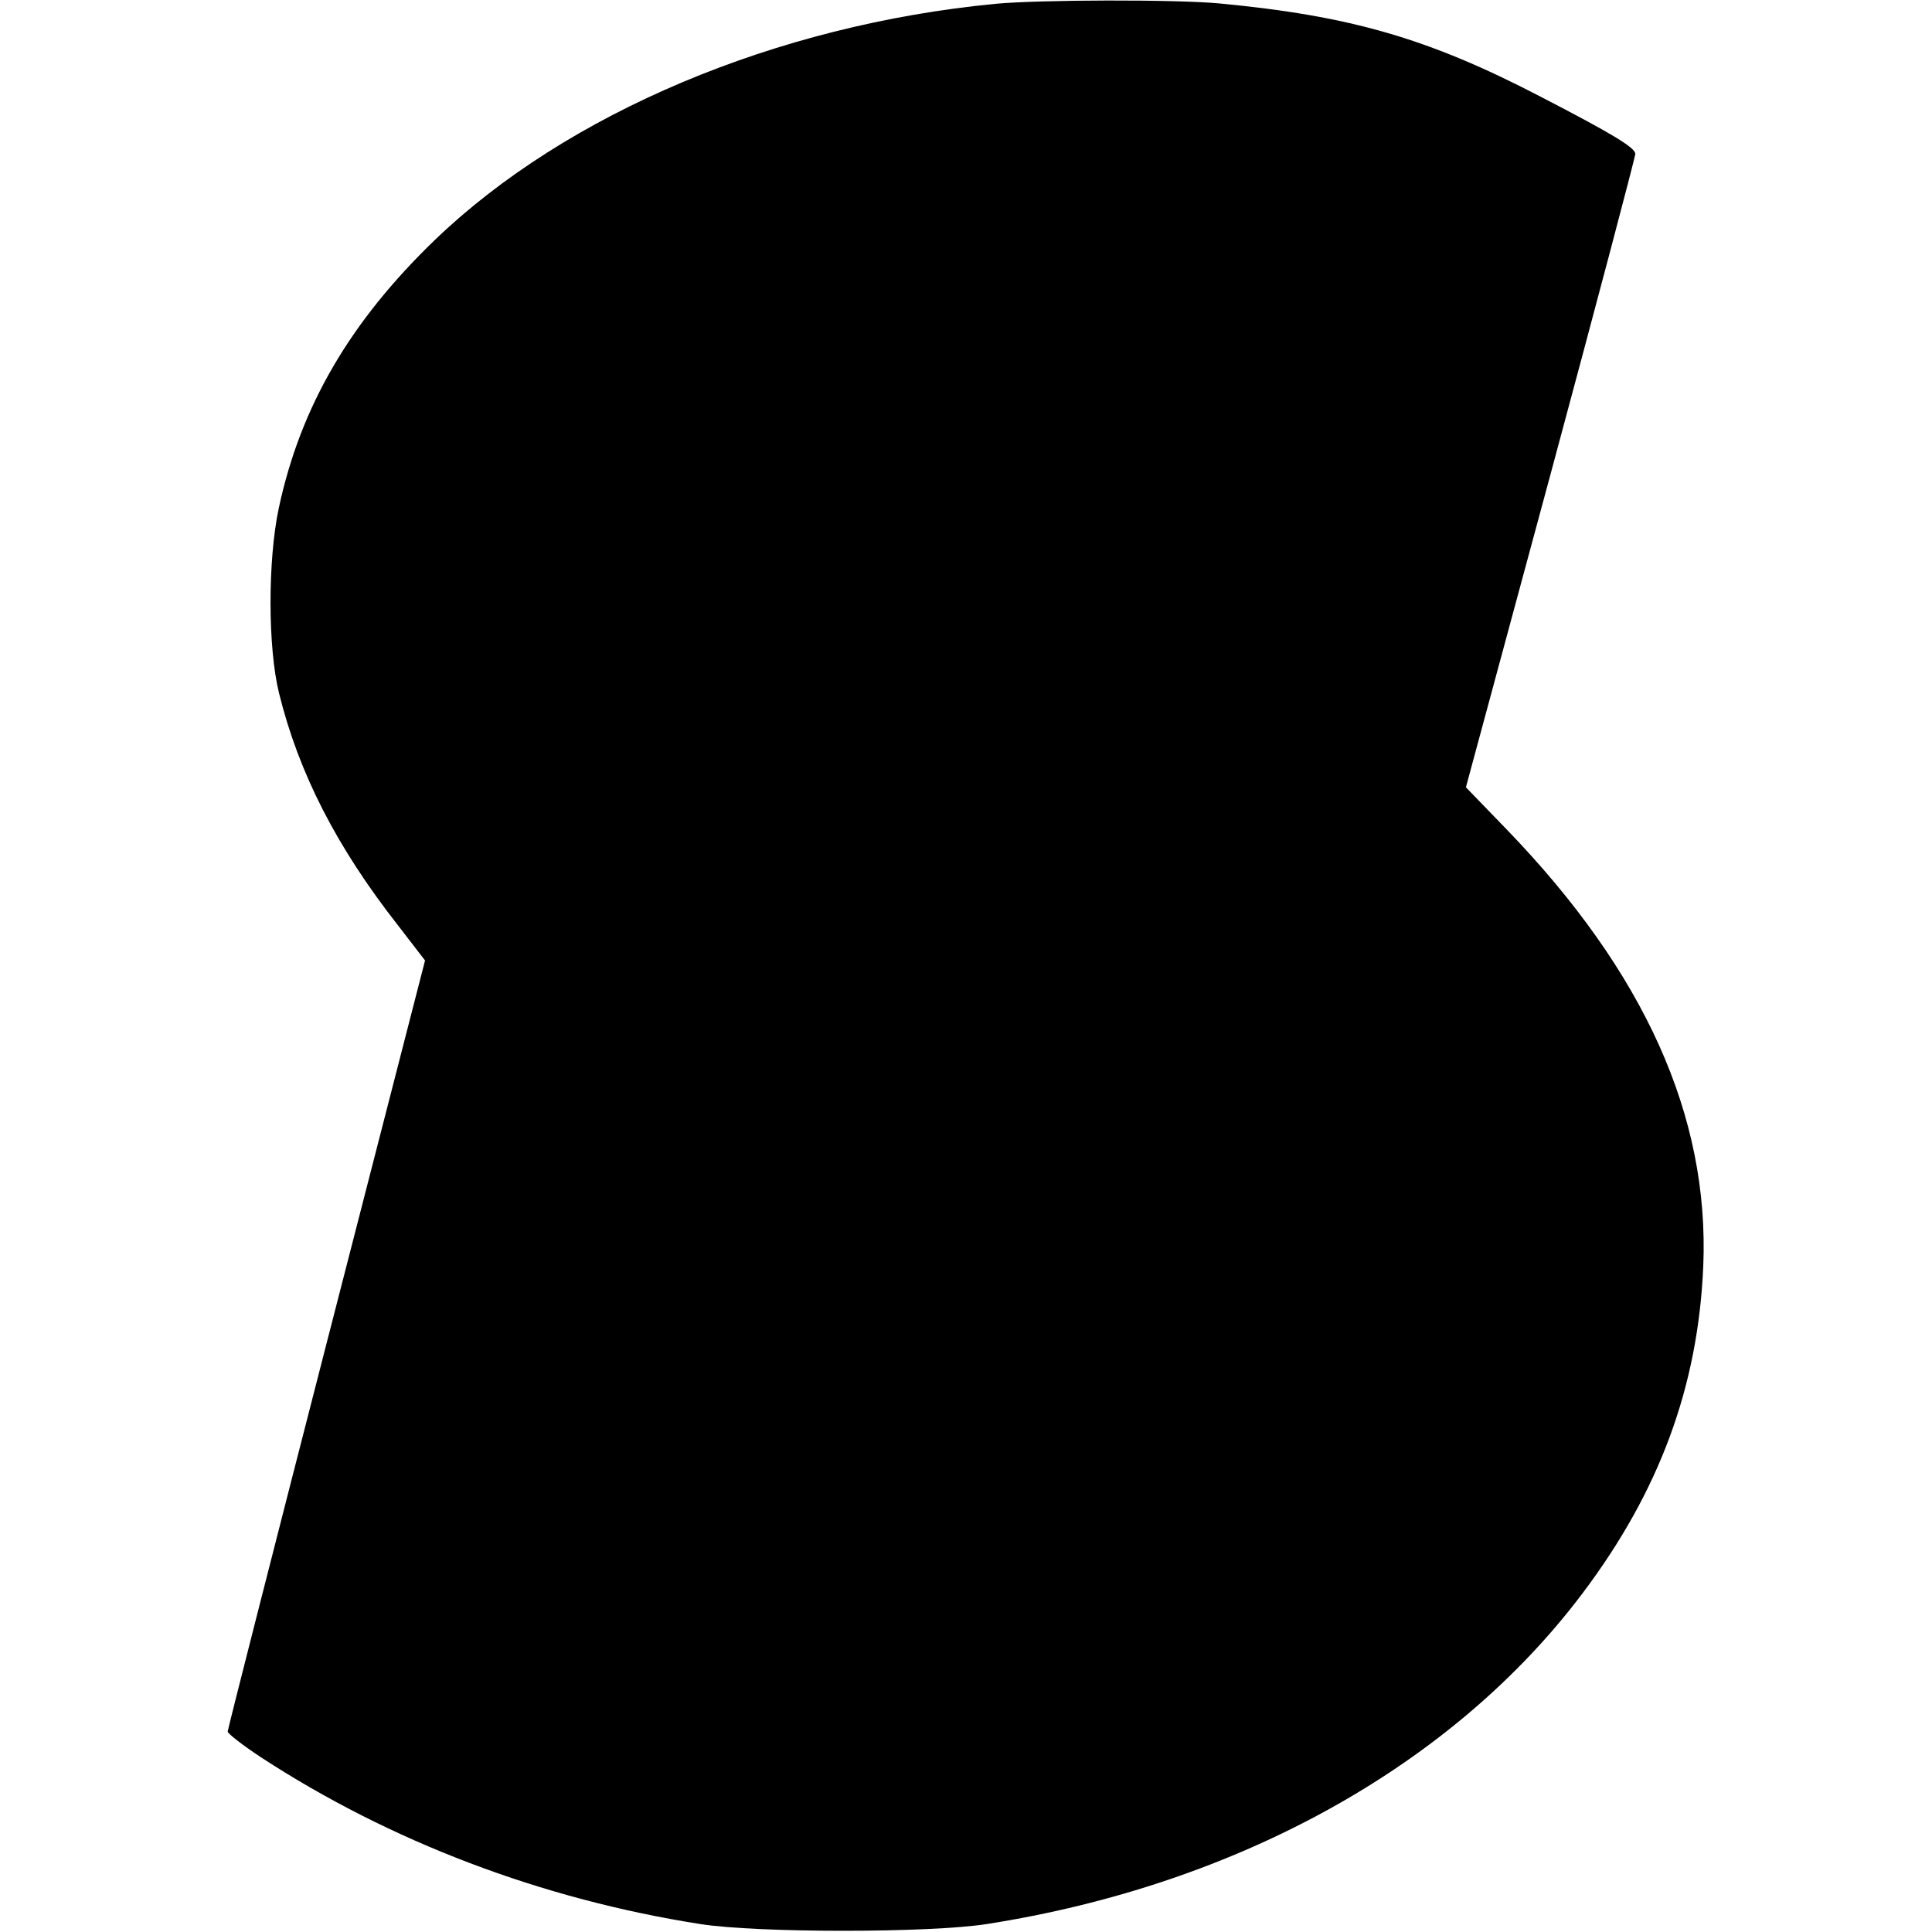
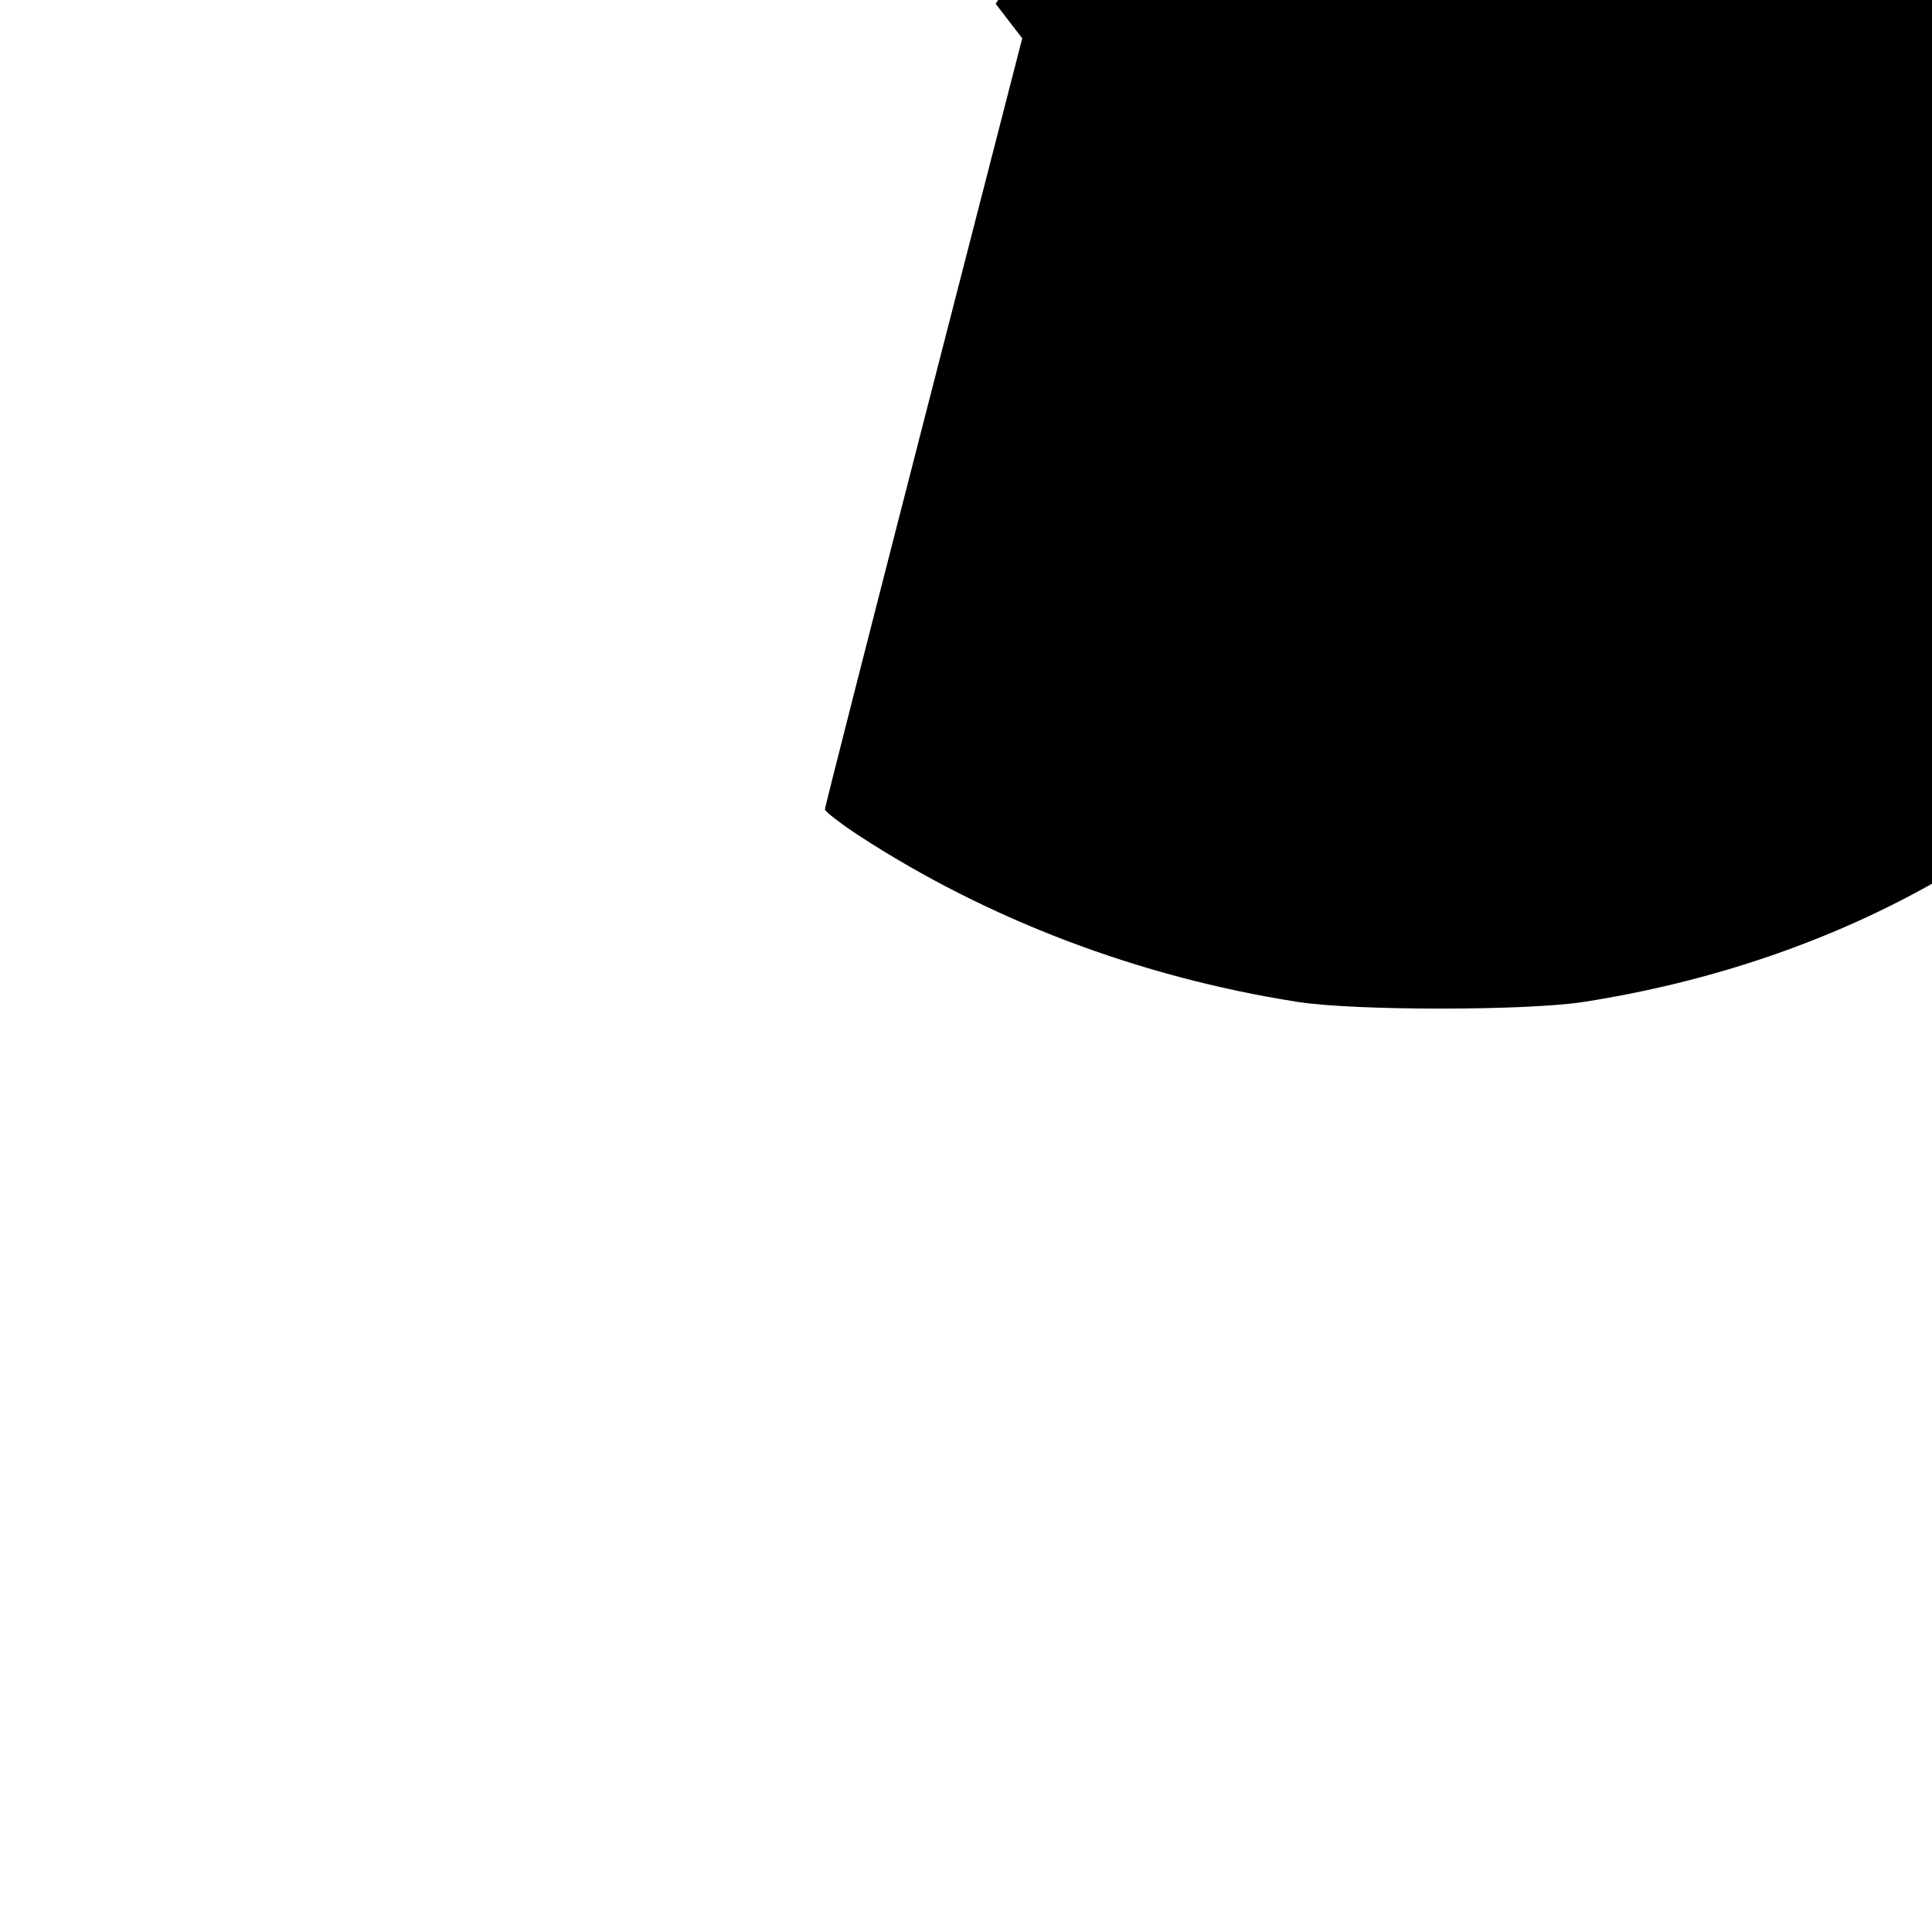
<svg xmlns="http://www.w3.org/2000/svg" version="1.0" width="560pt" height="560pt" viewBox="0 0 560 560" preserveAspectRatio="xMidYMid meet">
  <g transform="translate(0,560) scale(0.1,-0.1)" fill="#000000" stroke="none">
-     <path d="M2886 5589 c-636 -61 -1243 -317 -1625 -684 -246 -237 -390 -483 -453 -778 -32 -151 -32 -404 1 -537 57 -231 167 -446 346 -674 l77 -100 -286 -1112 c-157 -611 -286 -1117 -286 -1123 0 -6 44 -40 97 -75 374 -244 813 -411 1273 -483 165 -26 664 -26 830 0 729 114 1353 461 1728 960 222 295 334 598 349 947 18 434 -170 852 -570 1266 l-118 122 246 910 c135 501 245 917 245 926 0 18 -68 59 -275 166 -325 169 -551 234 -930 270 -128 12 -520 11 -649 -1z" />
+     <path d="M2886 5589 l77 -100 -286 -1112 c-157 -611 -286 -1117 -286 -1123 0 -6 44 -40 97 -75 374 -244 813 -411 1273 -483 165 -26 664 -26 830 0 729 114 1353 461 1728 960 222 295 334 598 349 947 18 434 -170 852 -570 1266 l-118 122 246 910 c135 501 245 917 245 926 0 18 -68 59 -275 166 -325 169 -551 234 -930 270 -128 12 -520 11 -649 -1z" />
  </g>
</svg>